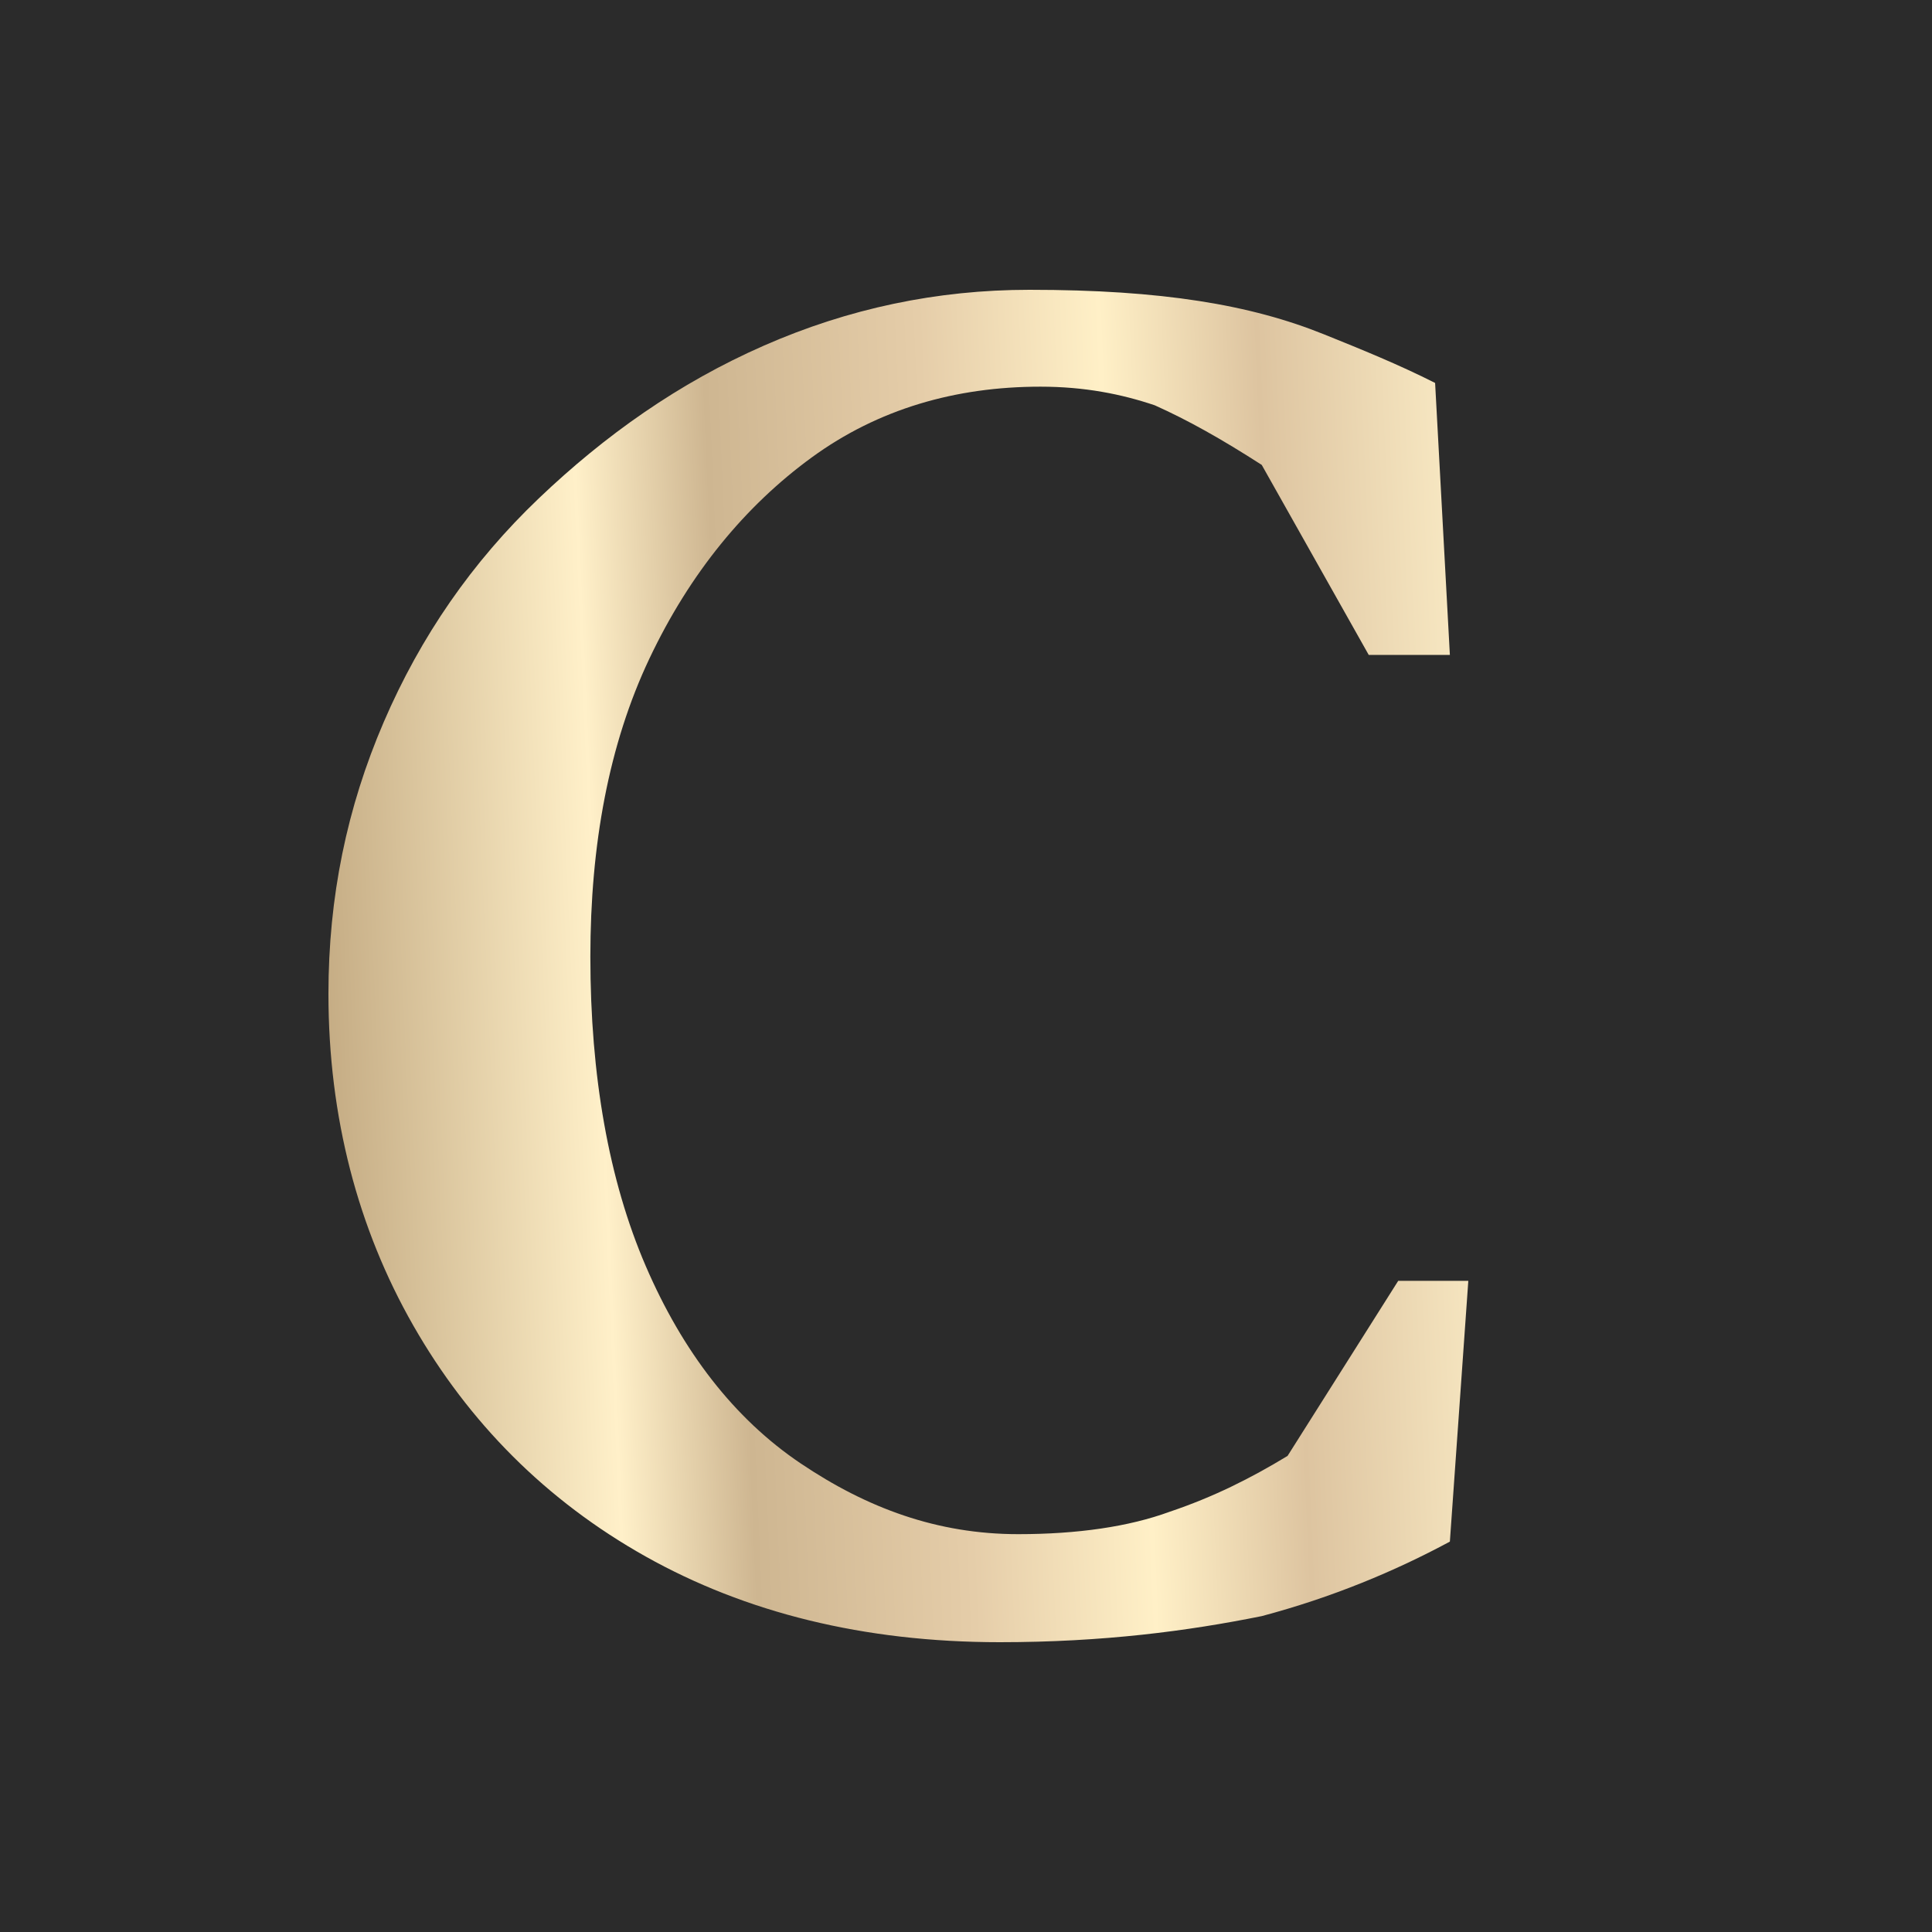
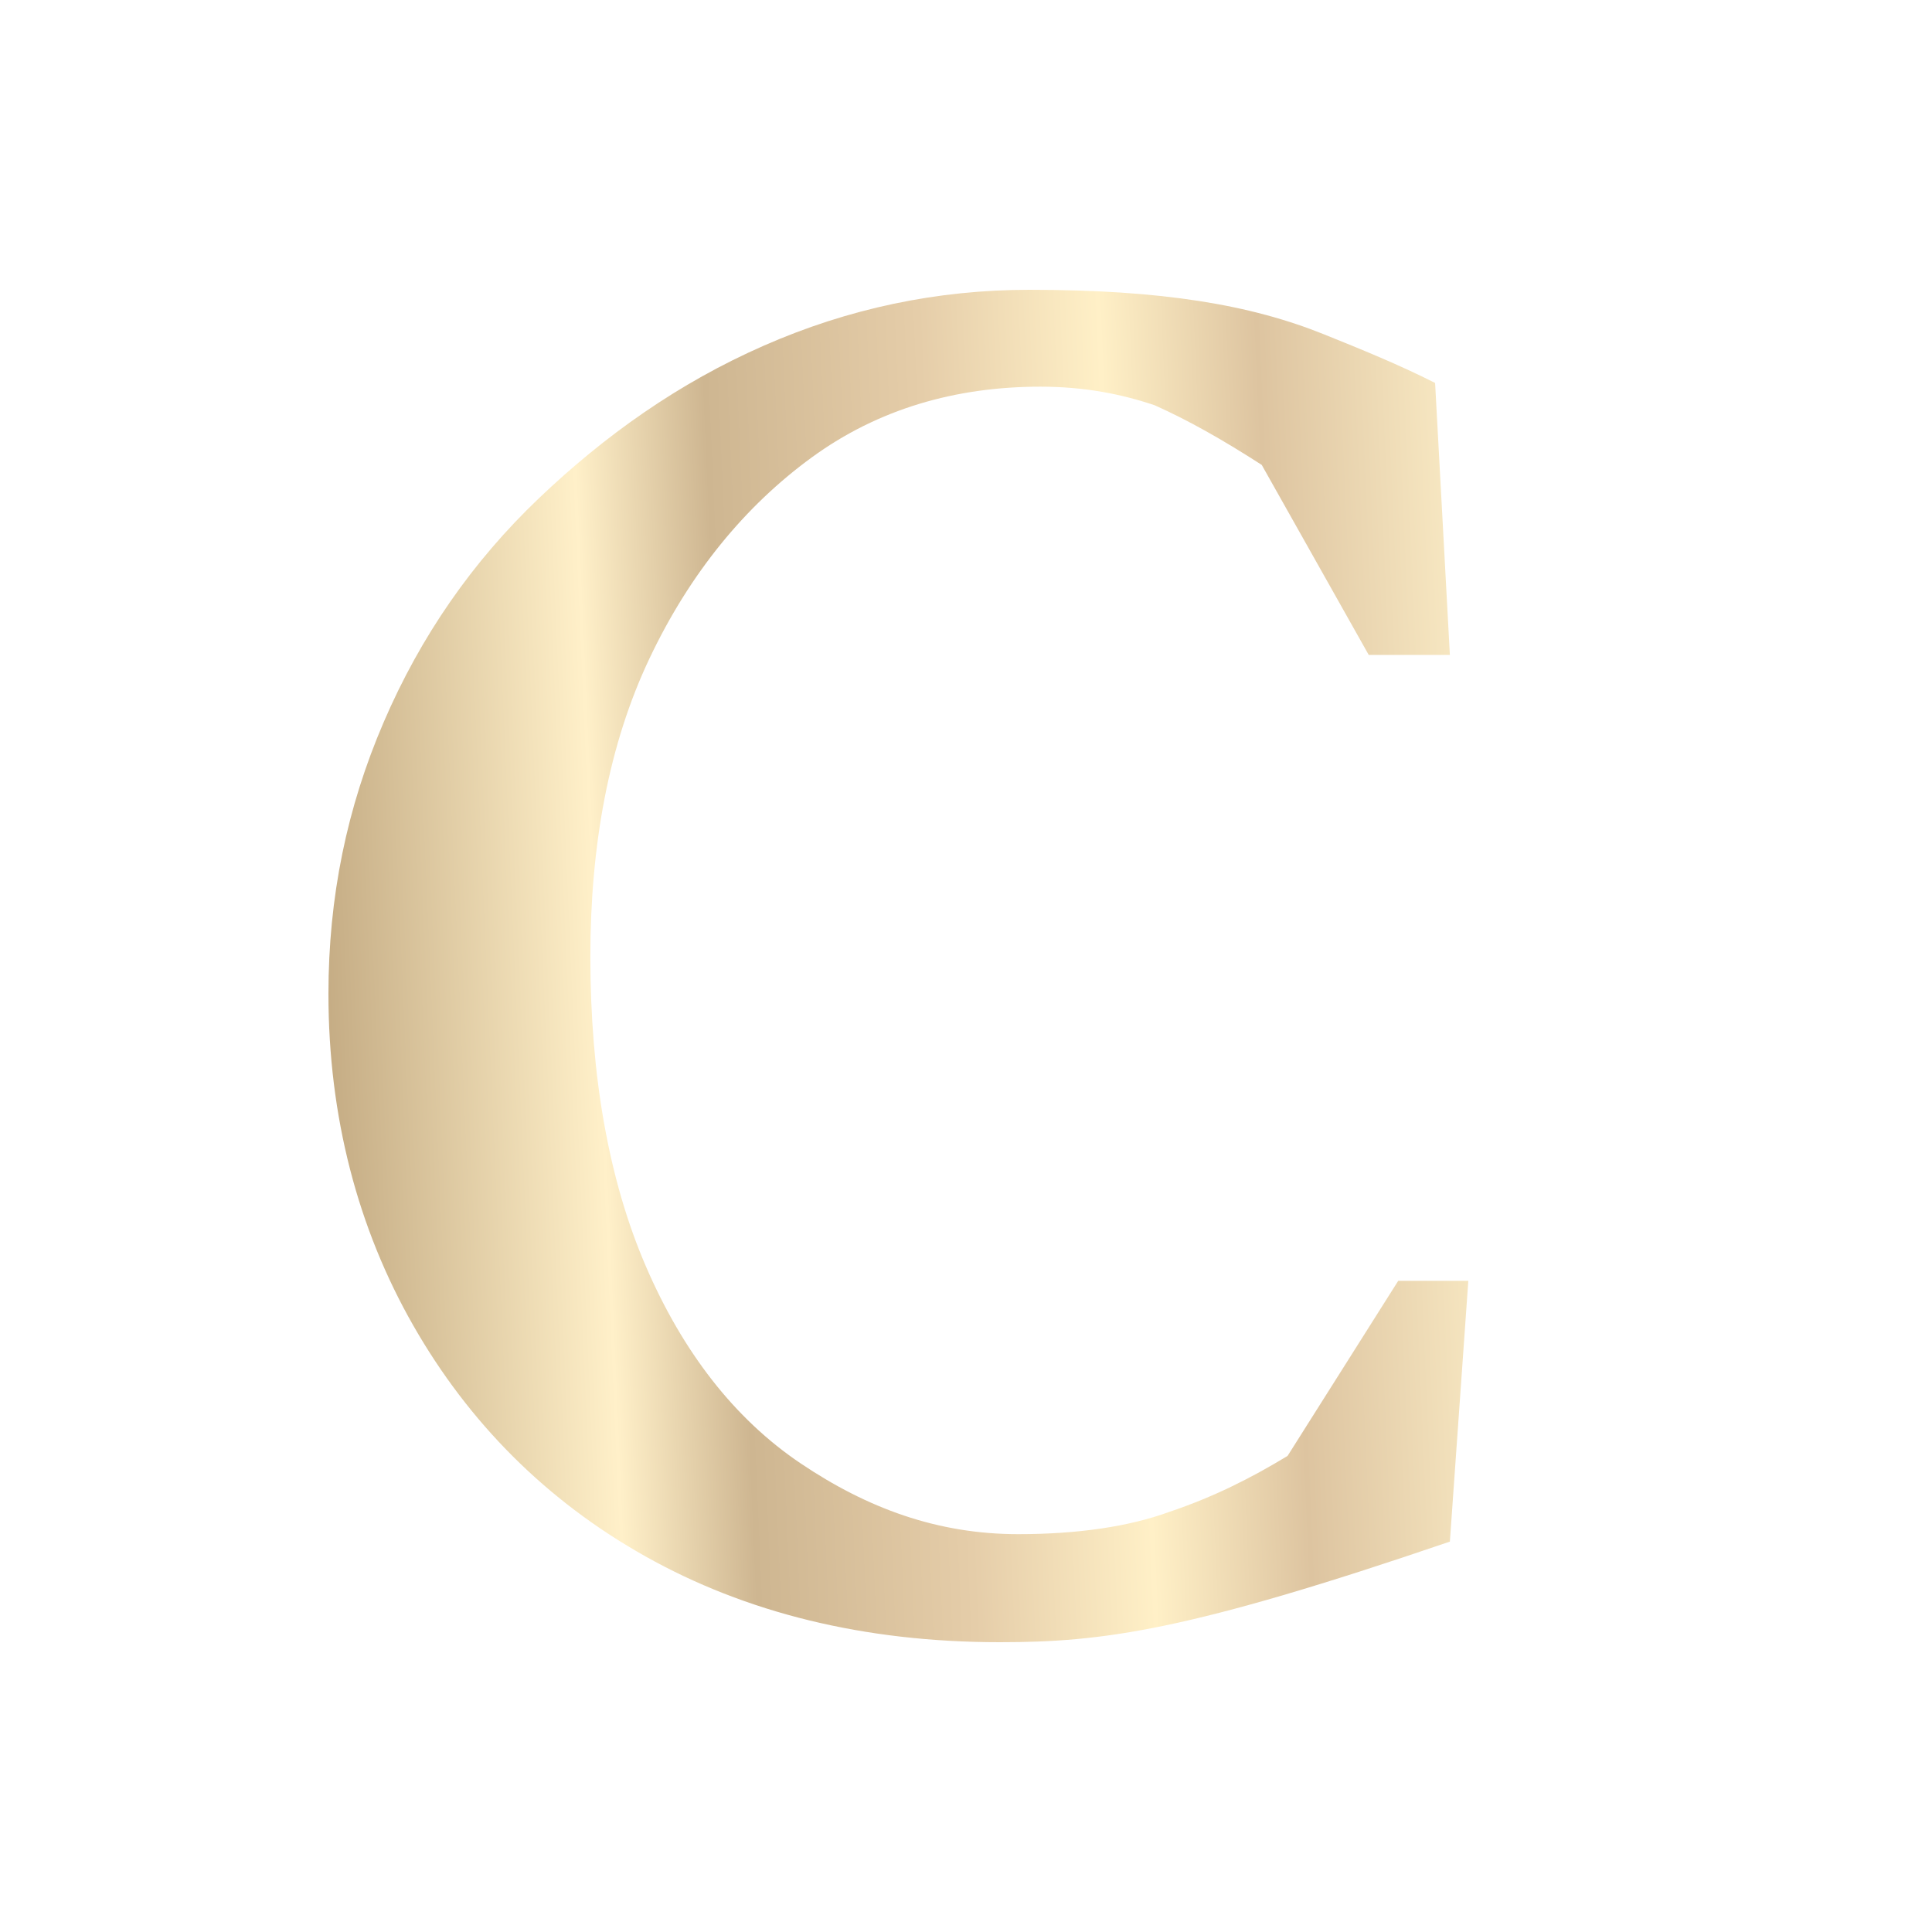
<svg xmlns="http://www.w3.org/2000/svg" width="100" height="100" viewBox="0 0 100 100" fill="none">
-   <rect width="100" height="100" fill="#2B2B2B" />
-   <path fill-rule="evenodd" clip-rule="evenodd" d="M51.751 85C44.686 85 38.576 83.457 33.421 80.565C28.265 77.672 24.256 73.623 21.392 68.609C18.527 63.595 17 57.81 17 51.446C17 46.432 17.955 41.804 19.864 37.369C21.773 32.934 24.447 29.077 27.884 25.799C31.32 22.521 35.139 19.821 39.531 17.893C43.922 15.964 48.505 15 53.278 15C56.715 15 59.579 15.193 62.062 15.579C64.544 15.964 66.644 16.543 68.553 17.314C70.463 18.085 72.372 18.857 74.281 19.821L75.045 33.898H70.845L65.307 24.063C63.207 22.713 61.489 21.749 59.77 20.978C58.052 20.399 56.142 20.014 53.851 20.014C49.459 20.014 45.45 21.171 42.013 23.678C38.576 26.185 35.712 29.656 33.612 34.091C31.511 38.526 30.557 43.733 30.557 49.518C30.557 55.689 31.511 61.088 33.421 65.523C35.33 69.959 38.003 73.43 41.44 75.744C44.877 78.058 48.505 79.408 52.706 79.408C55.761 79.408 58.434 79.022 60.534 78.251C62.825 77.479 64.735 76.515 66.644 75.358L72.372 66.295H76L75.045 79.793C72.181 81.336 68.935 82.686 65.307 83.65C61.489 84.421 57.097 85 51.751 85Z" fill="url(#paint0_linear_96_7)" />
+   <path fill-rule="evenodd" clip-rule="evenodd" d="M51.751 85C44.686 85 38.576 83.457 33.421 80.565C28.265 77.672 24.256 73.623 21.392 68.609C18.527 63.595 17 57.81 17 51.446C17 46.432 17.955 41.804 19.864 37.369C21.773 32.934 24.447 29.077 27.884 25.799C31.32 22.521 35.139 19.821 39.531 17.893C43.922 15.964 48.505 15 53.278 15C56.715 15 59.579 15.193 62.062 15.579C64.544 15.964 66.644 16.543 68.553 17.314C70.463 18.085 72.372 18.857 74.281 19.821L75.045 33.898H70.845L65.307 24.063C63.207 22.713 61.489 21.749 59.77 20.978C58.052 20.399 56.142 20.014 53.851 20.014C49.459 20.014 45.45 21.171 42.013 23.678C38.576 26.185 35.712 29.656 33.612 34.091C31.511 38.526 30.557 43.733 30.557 49.518C30.557 55.689 31.511 61.088 33.421 65.523C35.33 69.959 38.003 73.43 41.44 75.744C44.877 78.058 48.505 79.408 52.706 79.408C55.761 79.408 58.434 79.022 60.534 78.251C62.825 77.479 64.735 76.515 66.644 75.358L72.372 66.295H76L75.045 79.793C61.489 84.421 57.097 85 51.751 85Z" fill="url(#paint0_linear_96_7)" />
  <defs>
    <linearGradient id="paint0_linear_96_7" x1="18.336" y1="90.947" x2="80.633" y2="88.223" gradientUnits="userSpaceOnUse">
      <stop stop-color="#C4AB83" />
      <stop offset="0.23" stop-color="#FFF0C9" />
      <stop offset="0.34" stop-color="#CEB691" />
      <stop offset="0.52" stop-color="#E5CDA9" />
      <stop offset="0.67" stop-color="#FFF0C7" />
      <stop offset="0.8" stop-color="#DDC4A0" />
      <stop offset="1" stop-color="#FFF2CC" />
    </linearGradient>
  </defs>
</svg>